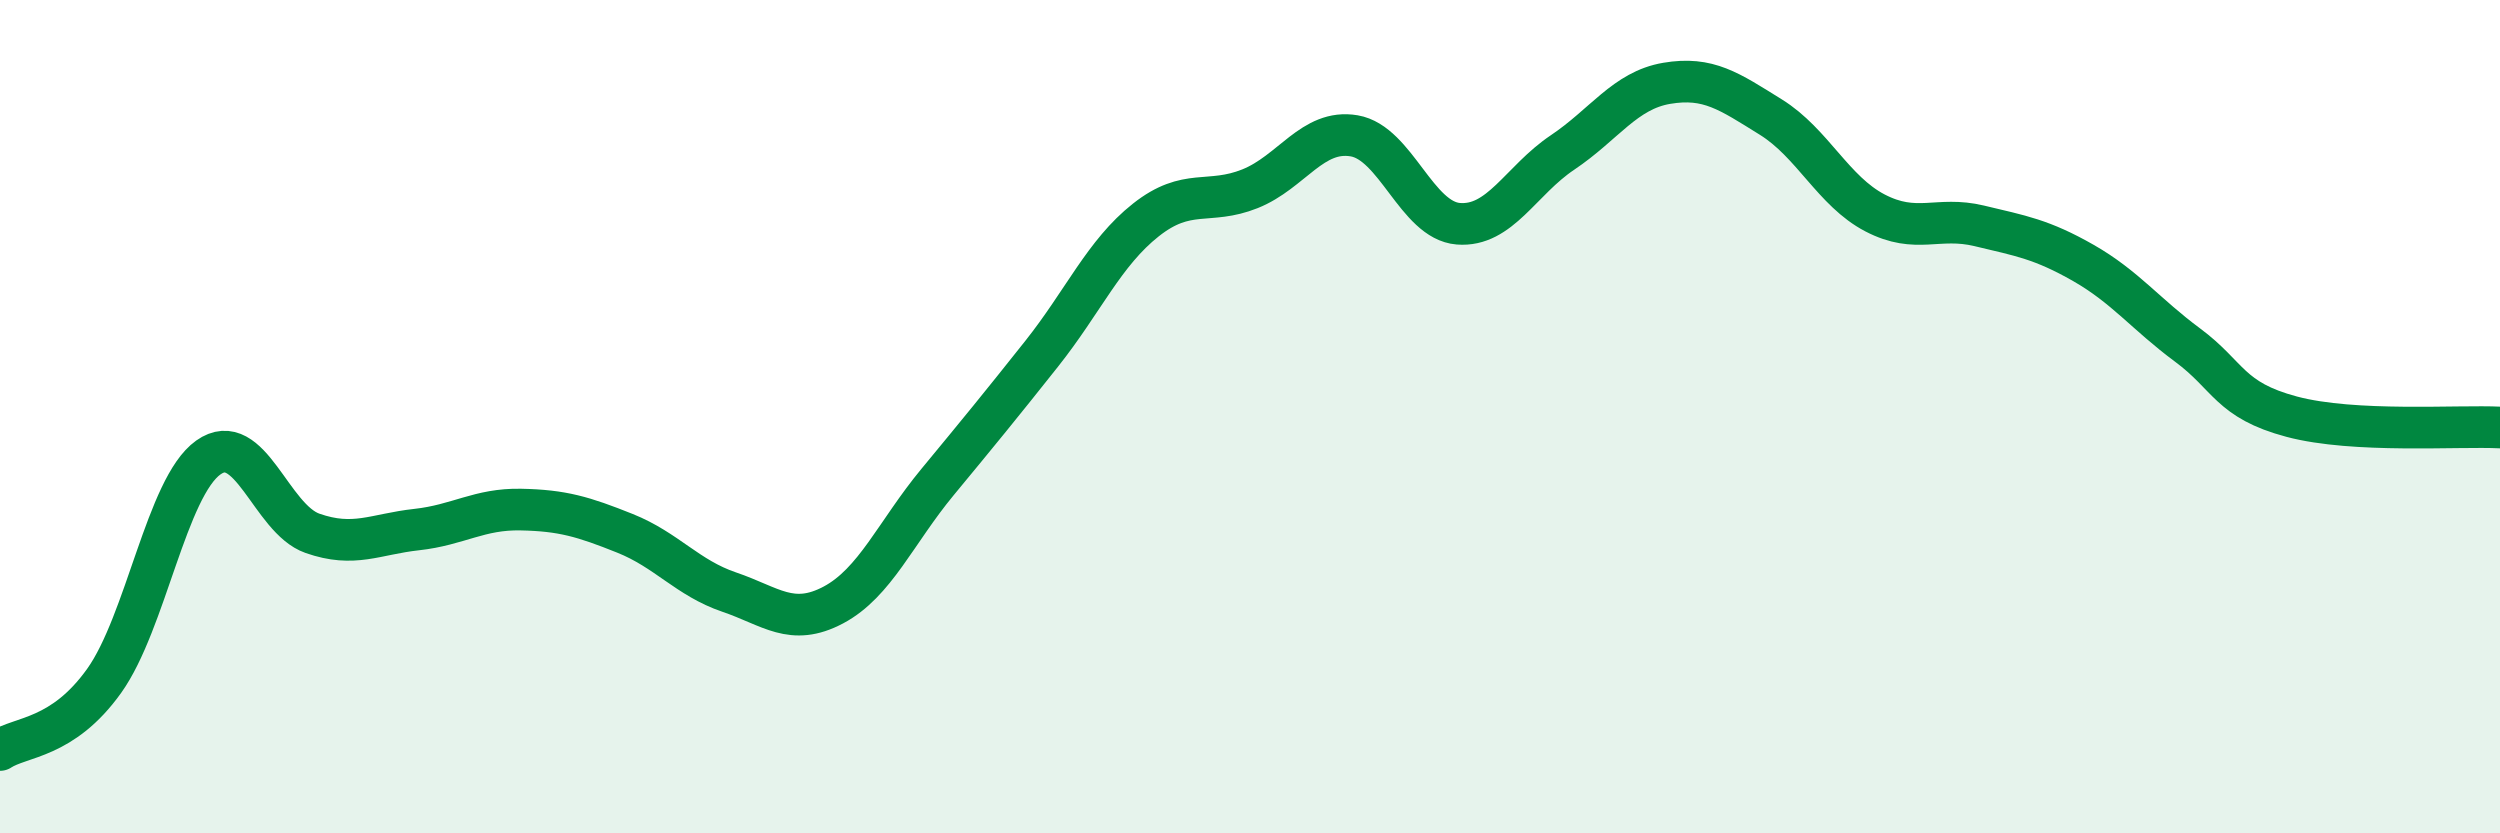
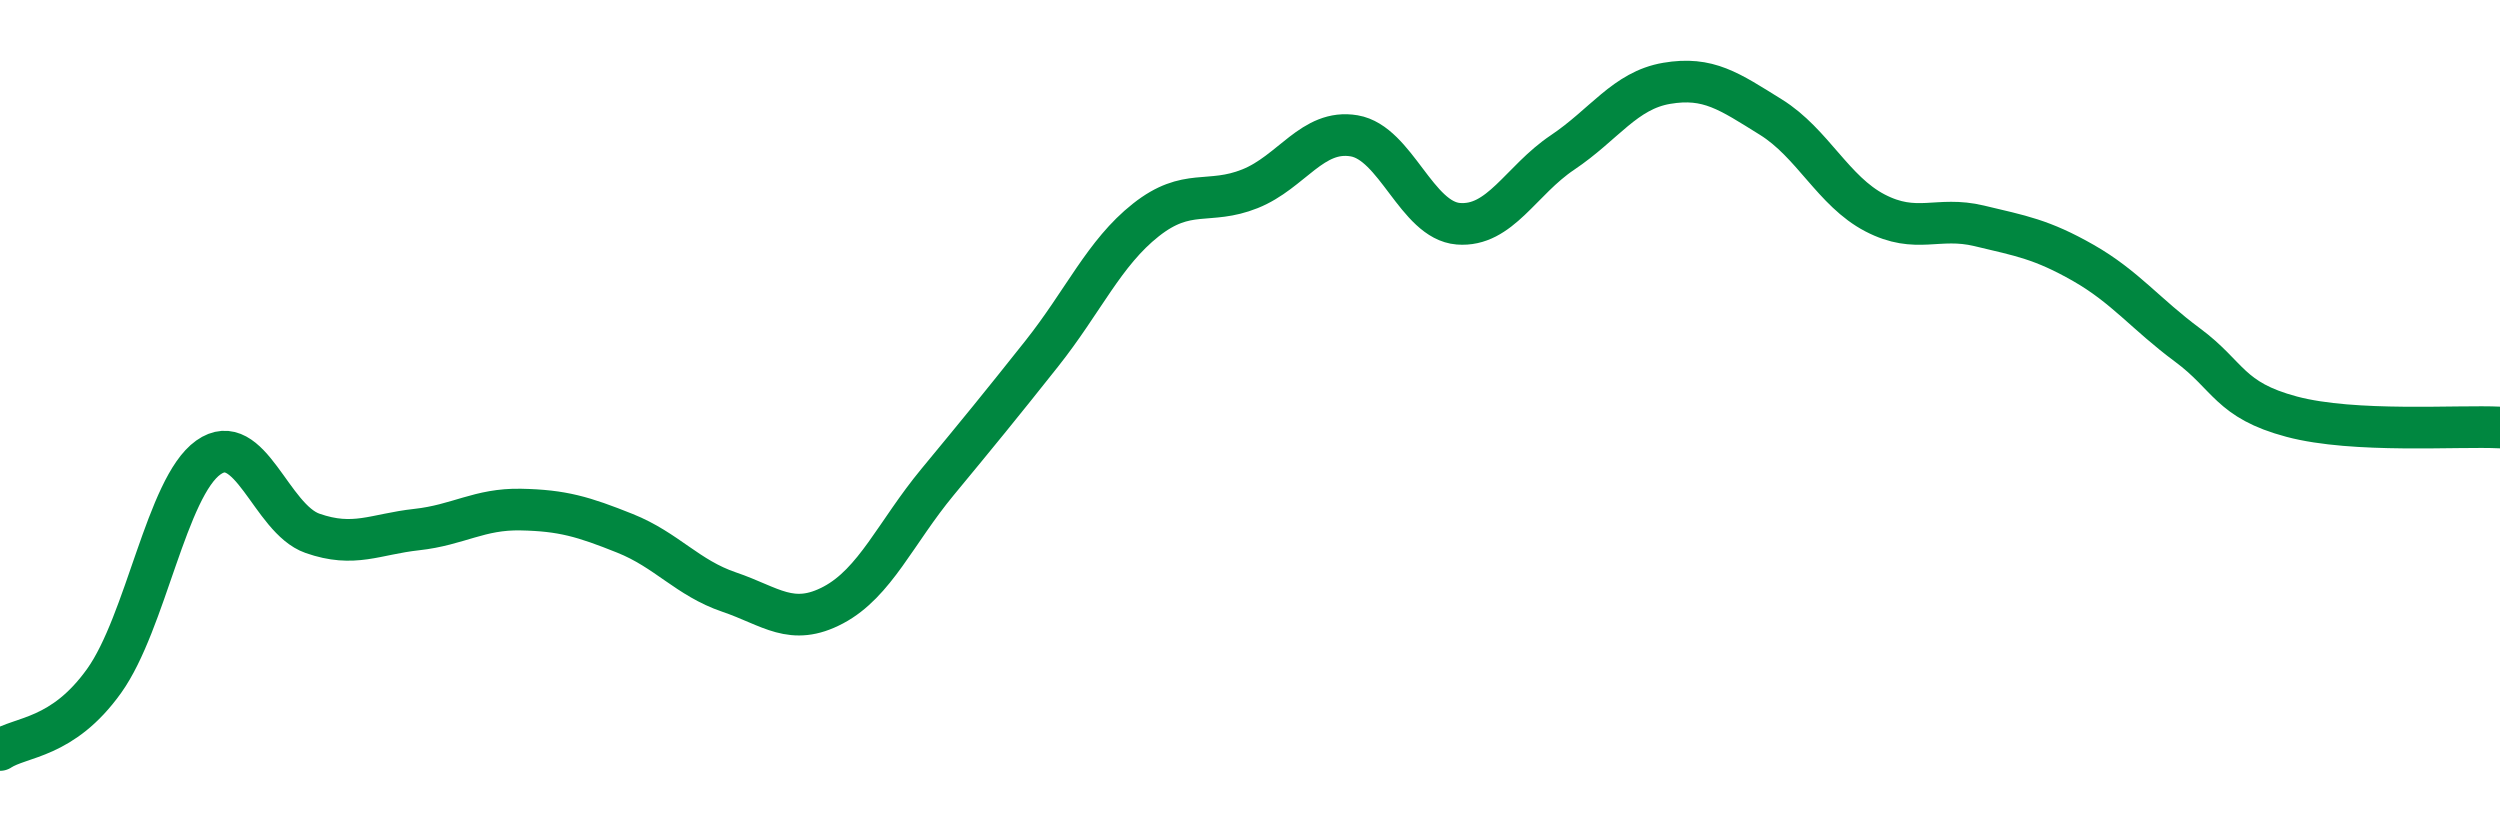
<svg xmlns="http://www.w3.org/2000/svg" width="60" height="20" viewBox="0 0 60 20">
-   <path d="M 0,18 C 0.5,17.67 1.5,17.74 2.5,16.34 C 3.5,14.94 4,11.69 5,10.98 C 6,10.27 6.5,12.45 7.5,12.8 C 8.5,13.15 9,12.82 10,12.71 C 11,12.6 11.5,12.21 12.5,12.23 C 13.5,12.25 14,12.4 15,12.8 C 16,13.2 16.5,13.87 17.5,14.21 C 18.5,14.55 19,15.05 20,14.52 C 21,13.99 21.5,12.78 22.5,11.57 C 23.5,10.36 24,9.75 25,8.49 C 26,7.23 26.5,6.07 27.5,5.28 C 28.5,4.49 29,4.93 30,4.53 C 31,4.13 31.5,3.09 32.5,3.26 C 33.5,3.43 34,5.29 35,5.37 C 36,5.45 36.5,4.33 37.5,3.66 C 38.5,2.99 39,2.17 40,2 C 41,1.83 41.5,2.19 42.5,2.81 C 43.5,3.43 44,4.59 45,5.11 C 46,5.63 46.5,5.18 47.5,5.42 C 48.5,5.66 49,5.74 50,6.31 C 51,6.88 51.5,7.54 52.5,8.28 C 53.5,9.02 53.5,9.6 55,10 C 56.5,10.4 59,10.21 60,10.26L60 20L0 20Z" fill="#008740" opacity="0.1" stroke-linecap="round" stroke-linejoin="round" />
  <path d="M 0,18 C 0.5,17.67 1.5,17.74 2.5,16.34 C 3.5,14.94 4,11.69 5,10.98 C 6,10.27 6.5,12.45 7.5,12.8 C 8.5,13.15 9,12.82 10,12.71 C 11,12.6 11.5,12.21 12.5,12.23 C 13.5,12.25 14,12.4 15,12.8 C 16,13.2 16.5,13.87 17.5,14.21 C 18.5,14.55 19,15.05 20,14.52 C 21,13.99 21.5,12.78 22.5,11.57 C 23.5,10.36 24,9.75 25,8.49 C 26,7.23 26.5,6.07 27.5,5.28 C 28.5,4.49 29,4.93 30,4.53 C 31,4.13 31.5,3.09 32.5,3.26 C 33.5,3.43 34,5.29 35,5.37 C 36,5.45 36.5,4.33 37.5,3.66 C 38.5,2.99 39,2.17 40,2 C 41,1.83 41.5,2.19 42.5,2.81 C 43.5,3.43 44,4.59 45,5.11 C 46,5.63 46.5,5.18 47.5,5.42 C 48.5,5.66 49,5.74 50,6.31 C 51,6.88 51.5,7.54 52.5,8.28 C 53.5,9.02 53.5,9.6 55,10 C 56.5,10.4 59,10.21 60,10.26" stroke="#008740" stroke-width="1" fill="none" stroke-linecap="round" stroke-linejoin="round" />
</svg>